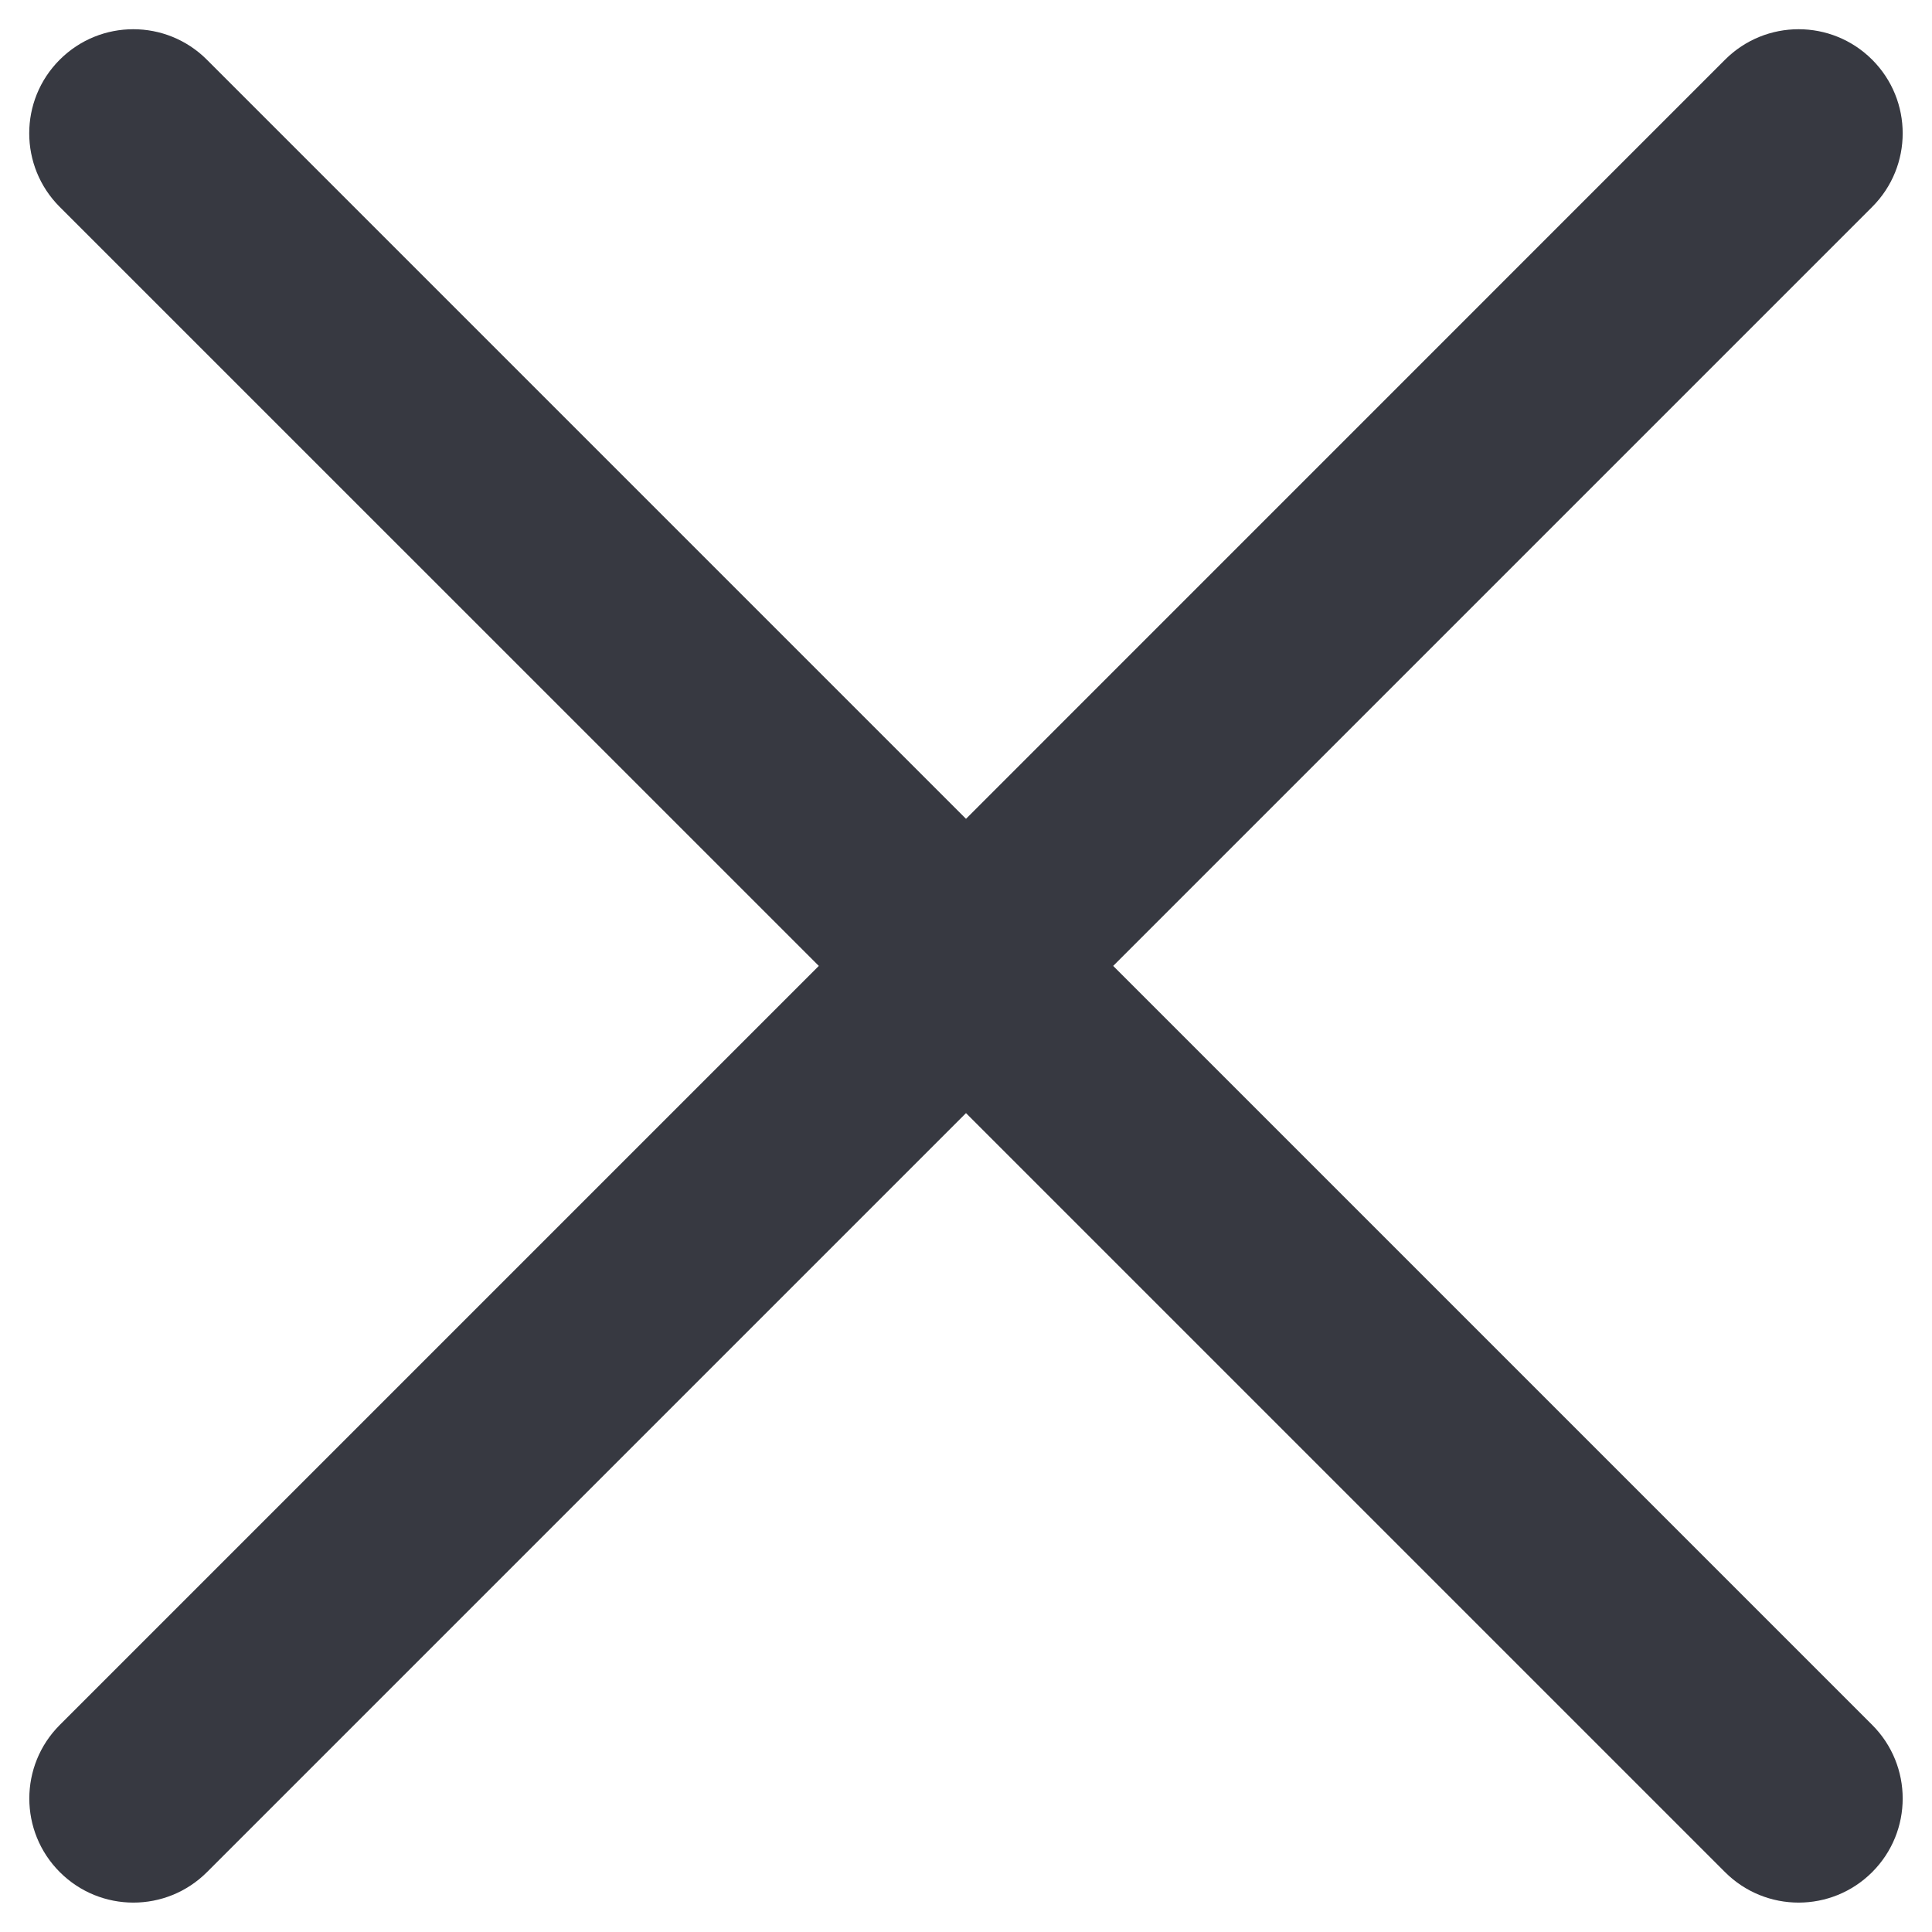
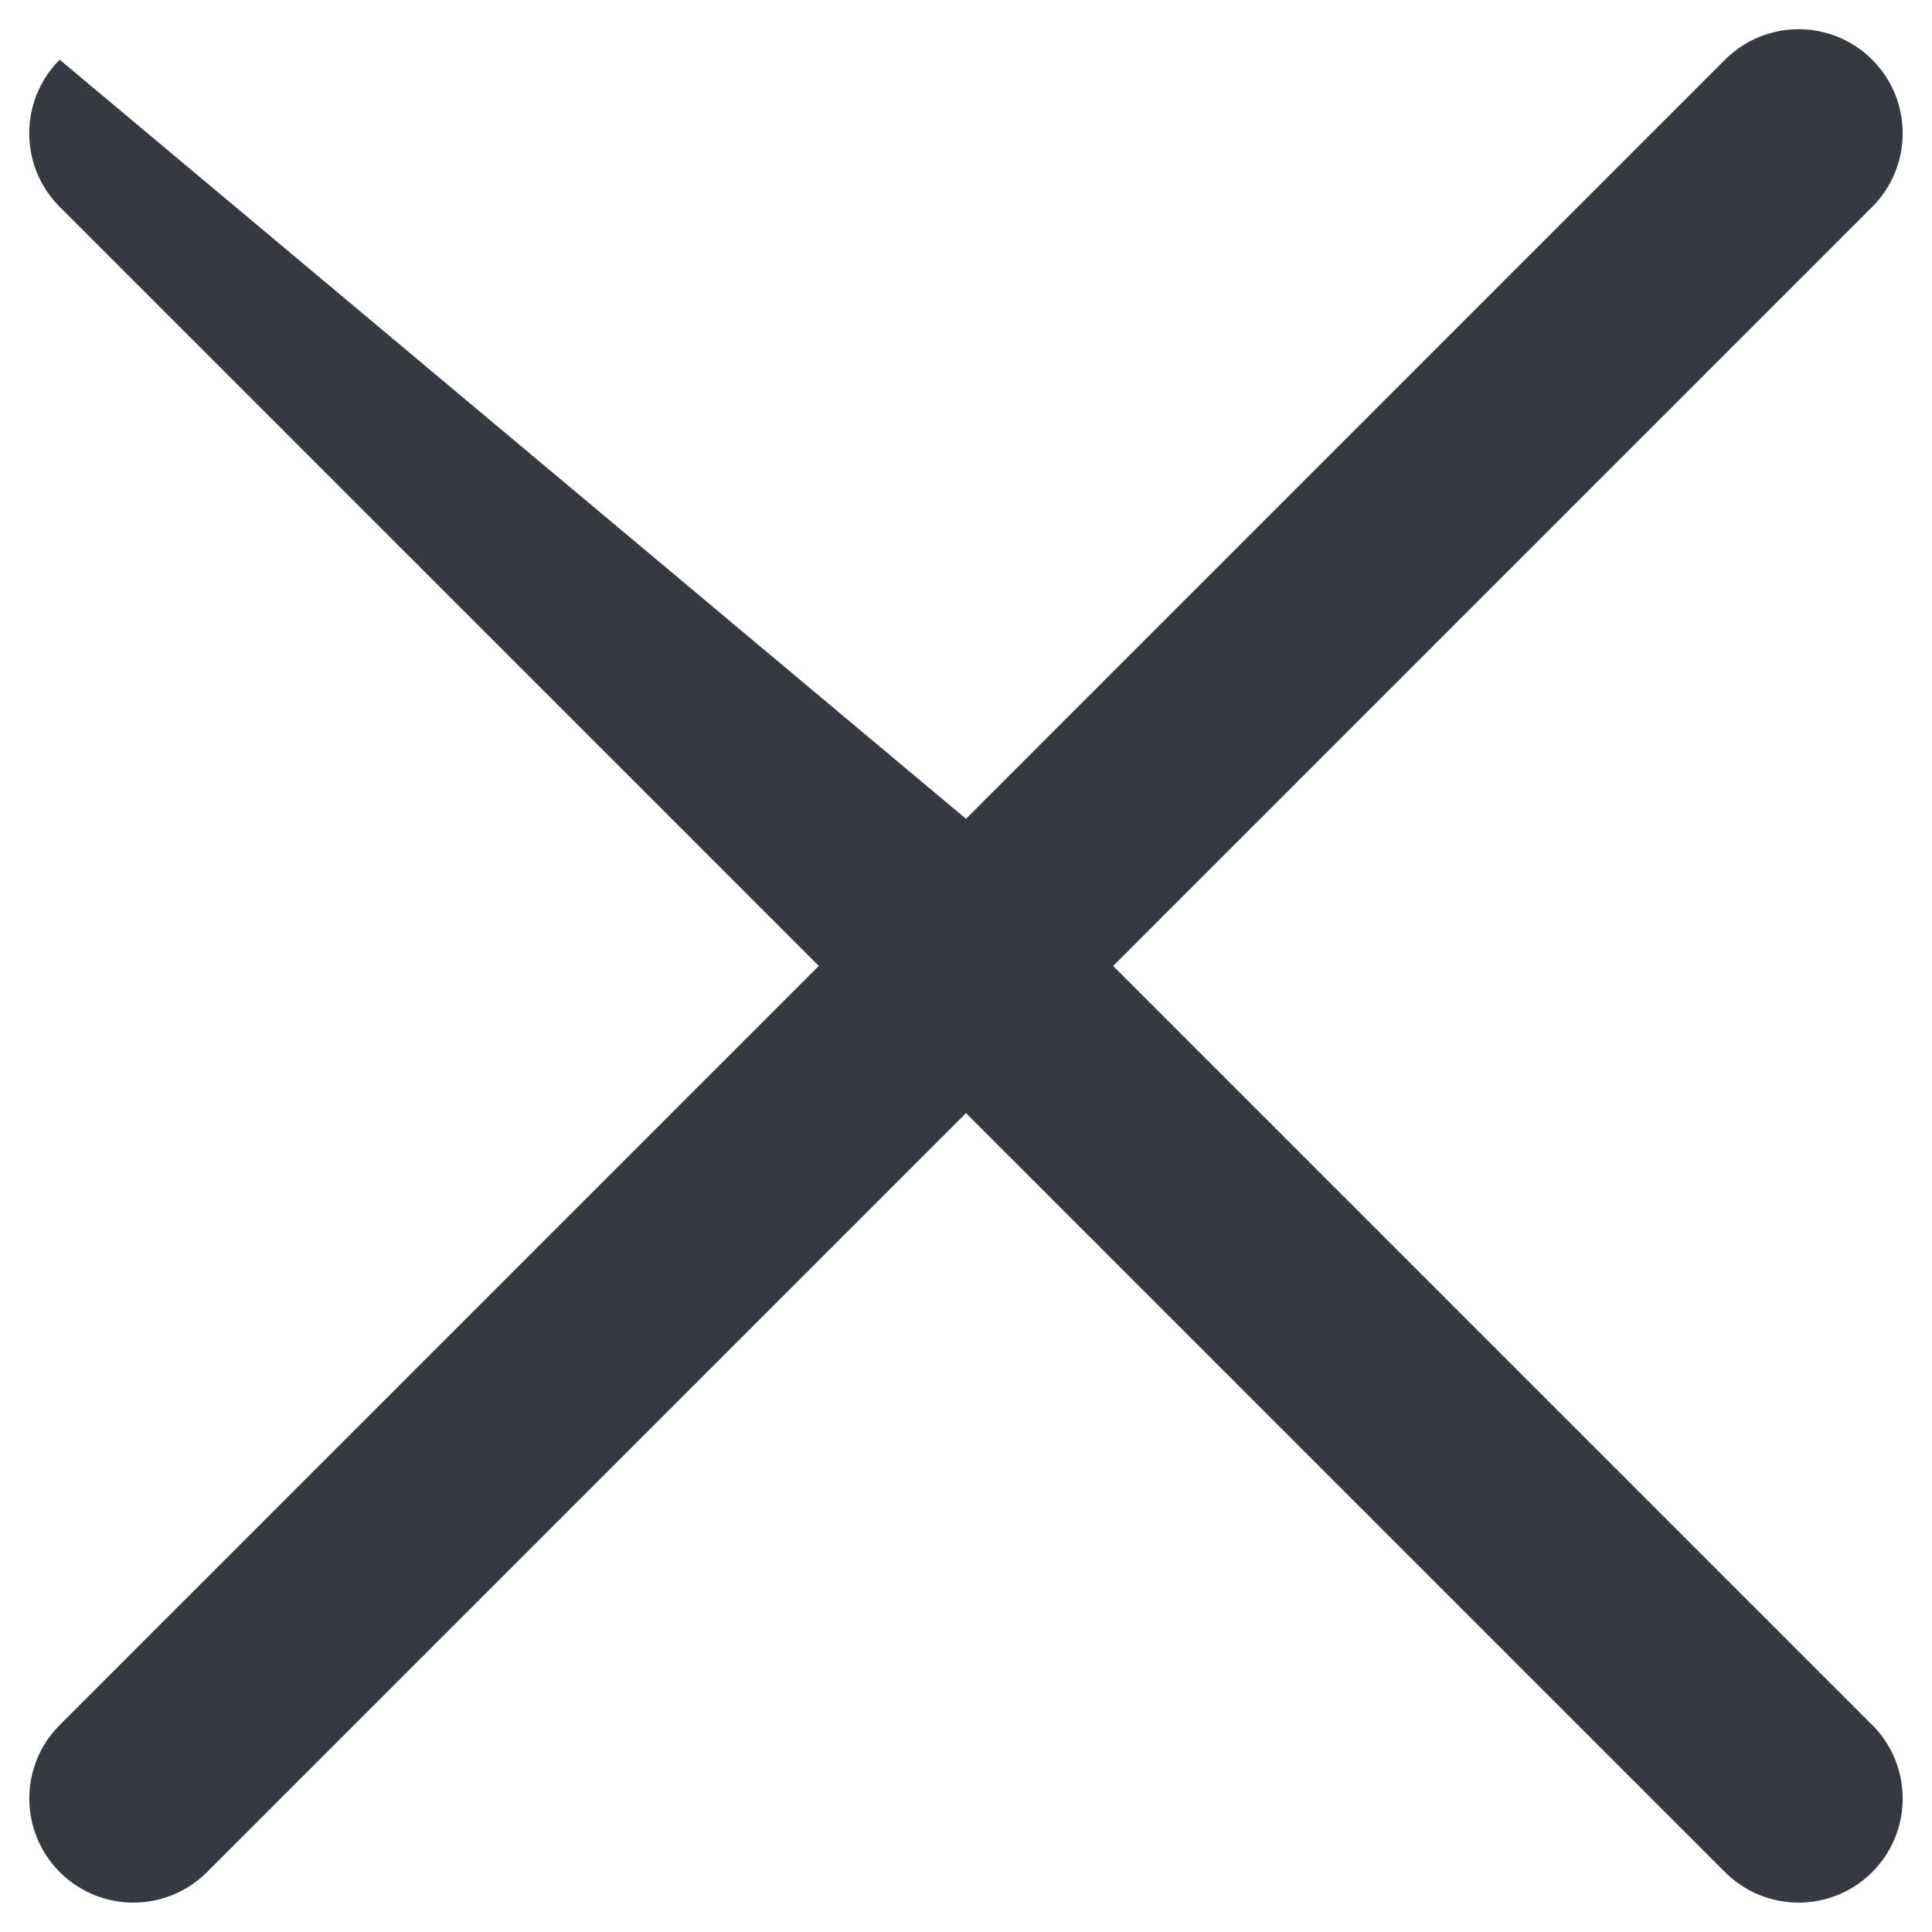
<svg xmlns="http://www.w3.org/2000/svg" fill="none" viewBox="0 0 22 22">
-   <path fill="#373941" fill-rule="evenodd" d="M.68.68c.463-.463 1.213-.463 1.676 0L11 9.324 19.643.68c.463-.463 1.213-.463 1.676 0 .463.463.463 1.213 0 1.676l-8.643 8.643 8.643 8.643c.463.463.463 1.213 0 1.676-.463.463-1.213.463-1.676 0l-8.643-8.643-8.643 8.643c-.463.463-1.213.463-1.676 0-.463-.463-.463-1.213 0-1.676l8.643-8.643L.68 2.356c-.463-.463-.463-1.213 0-1.676Z" clip-rule="evenodd" />
+   <path fill="#373941" fill-rule="evenodd" d="M.68.68L11 9.324 19.643.68c.463-.463 1.213-.463 1.676 0 .463.463.463 1.213 0 1.676l-8.643 8.643 8.643 8.643c.463.463.463 1.213 0 1.676-.463.463-1.213.463-1.676 0l-8.643-8.643-8.643 8.643c-.463.463-1.213.463-1.676 0-.463-.463-.463-1.213 0-1.676l8.643-8.643L.68 2.356c-.463-.463-.463-1.213 0-1.676Z" clip-rule="evenodd" />
</svg>